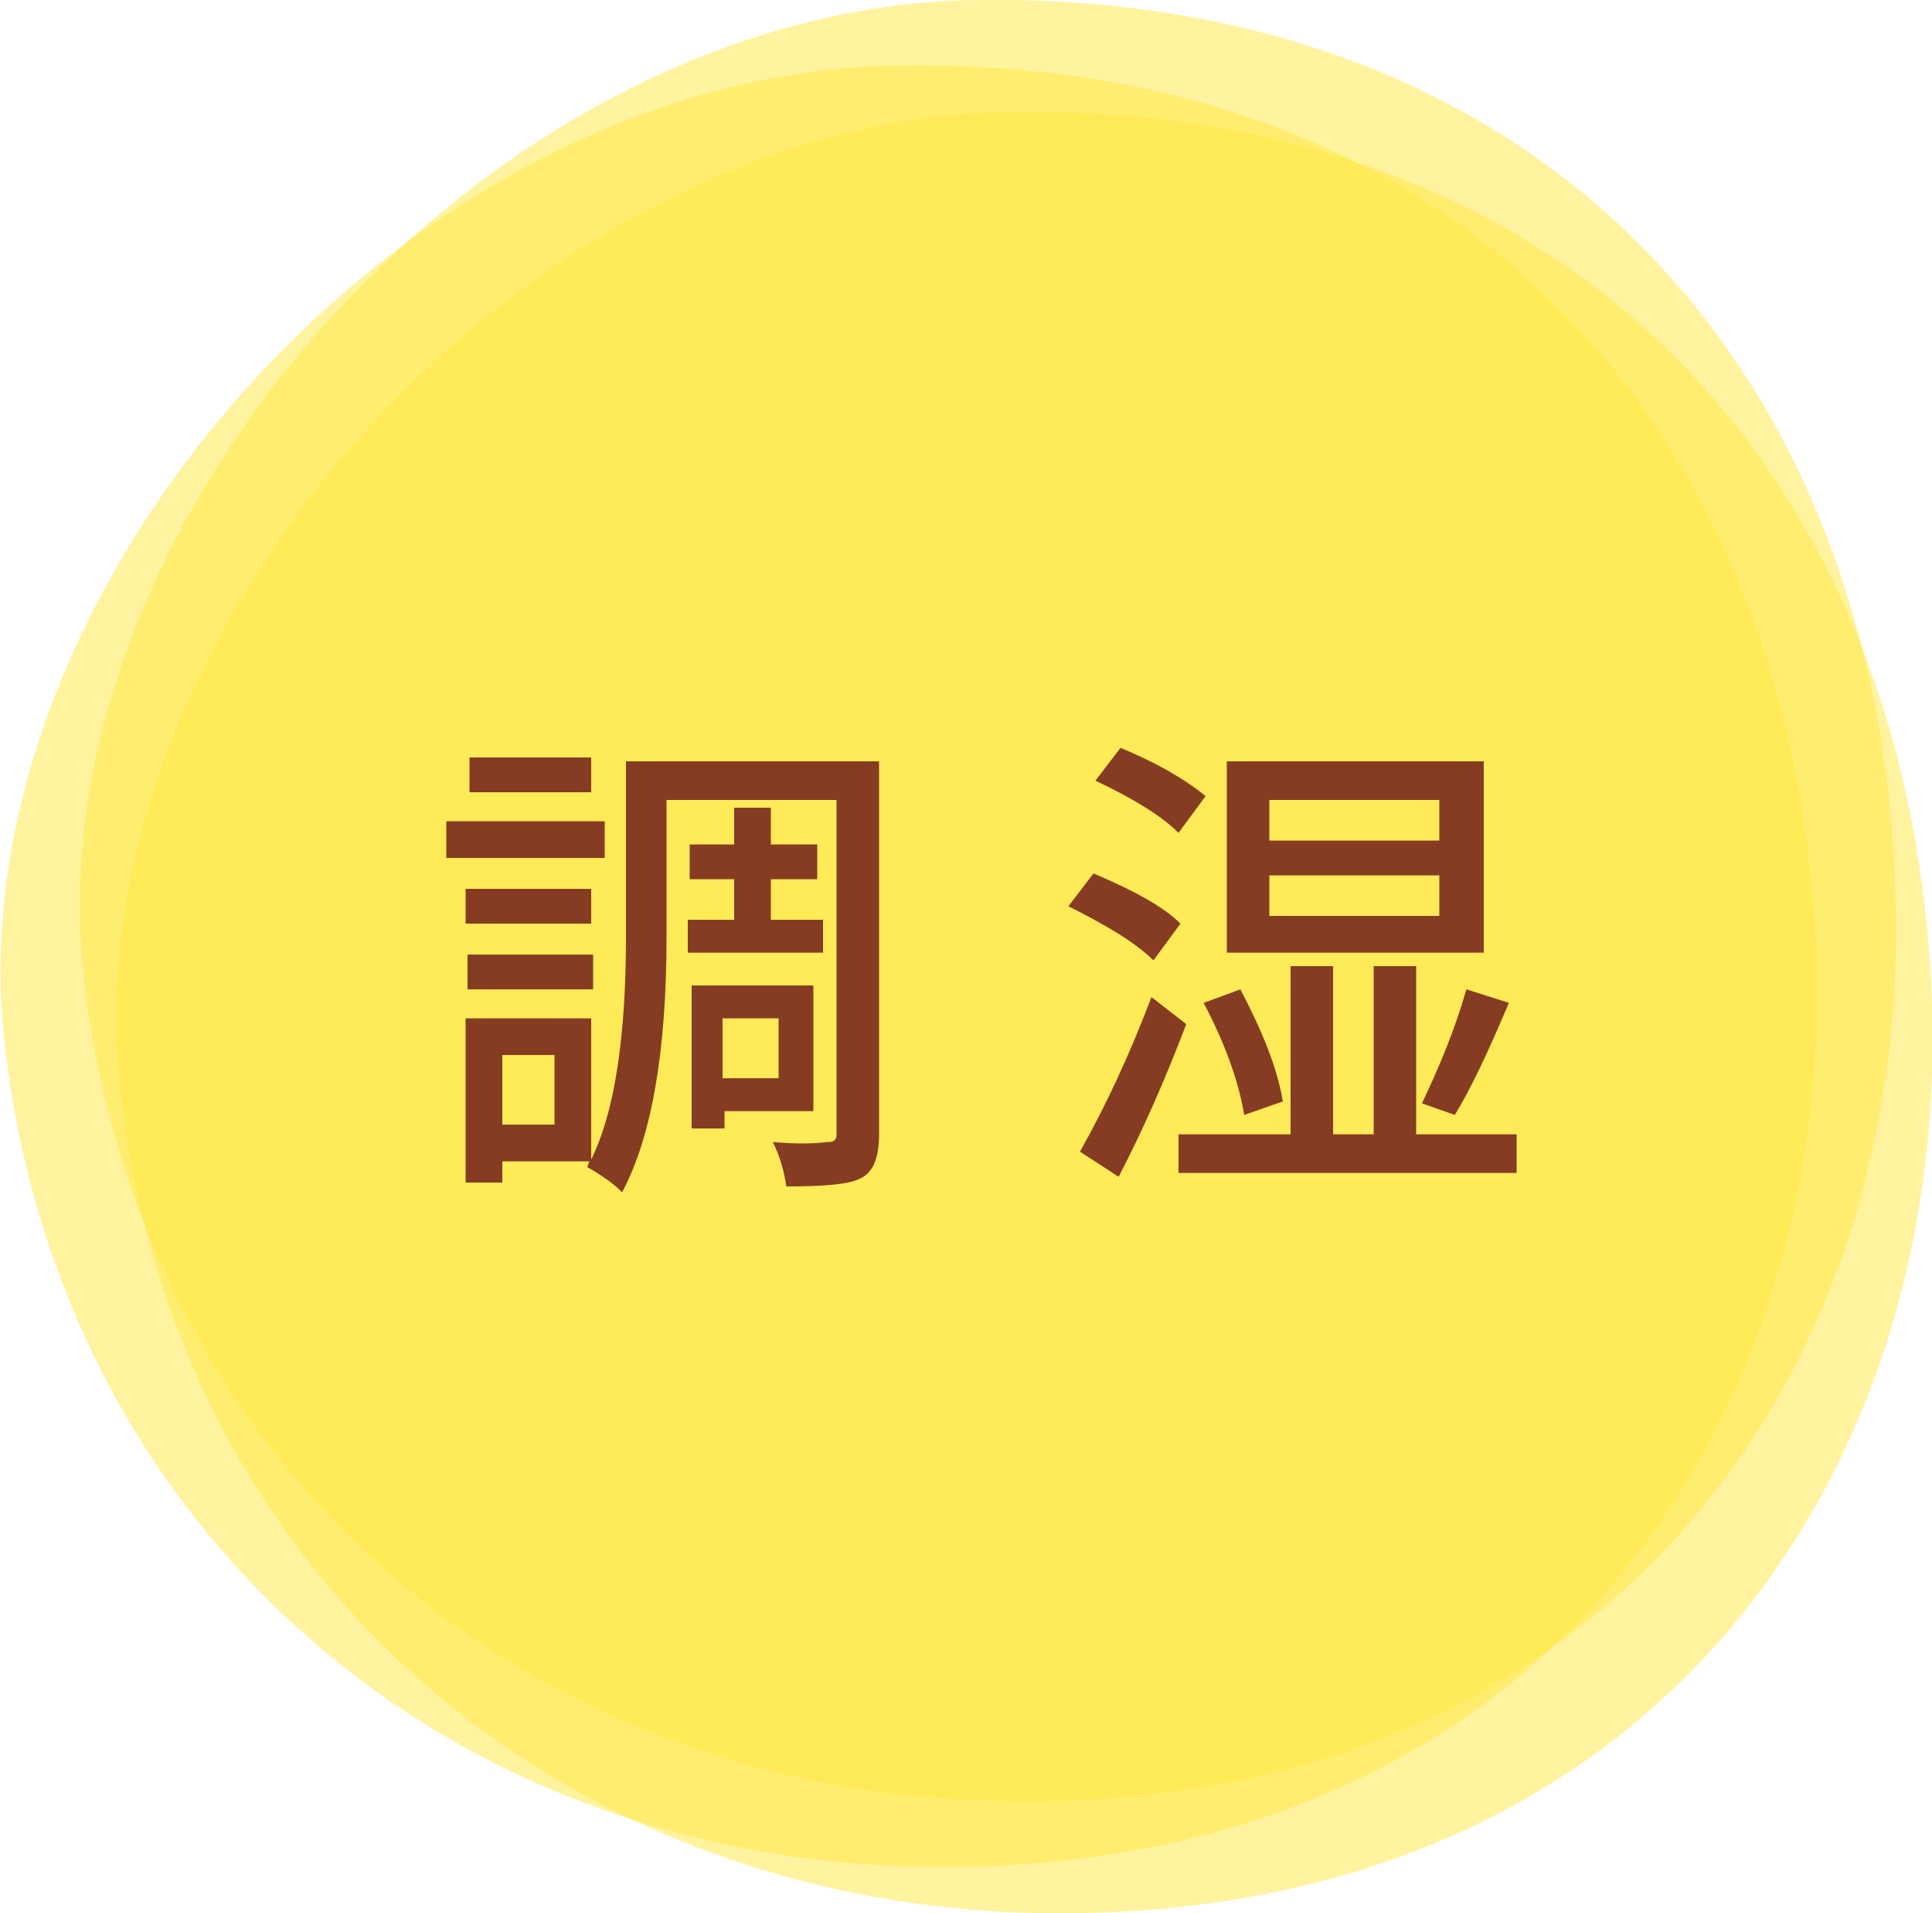
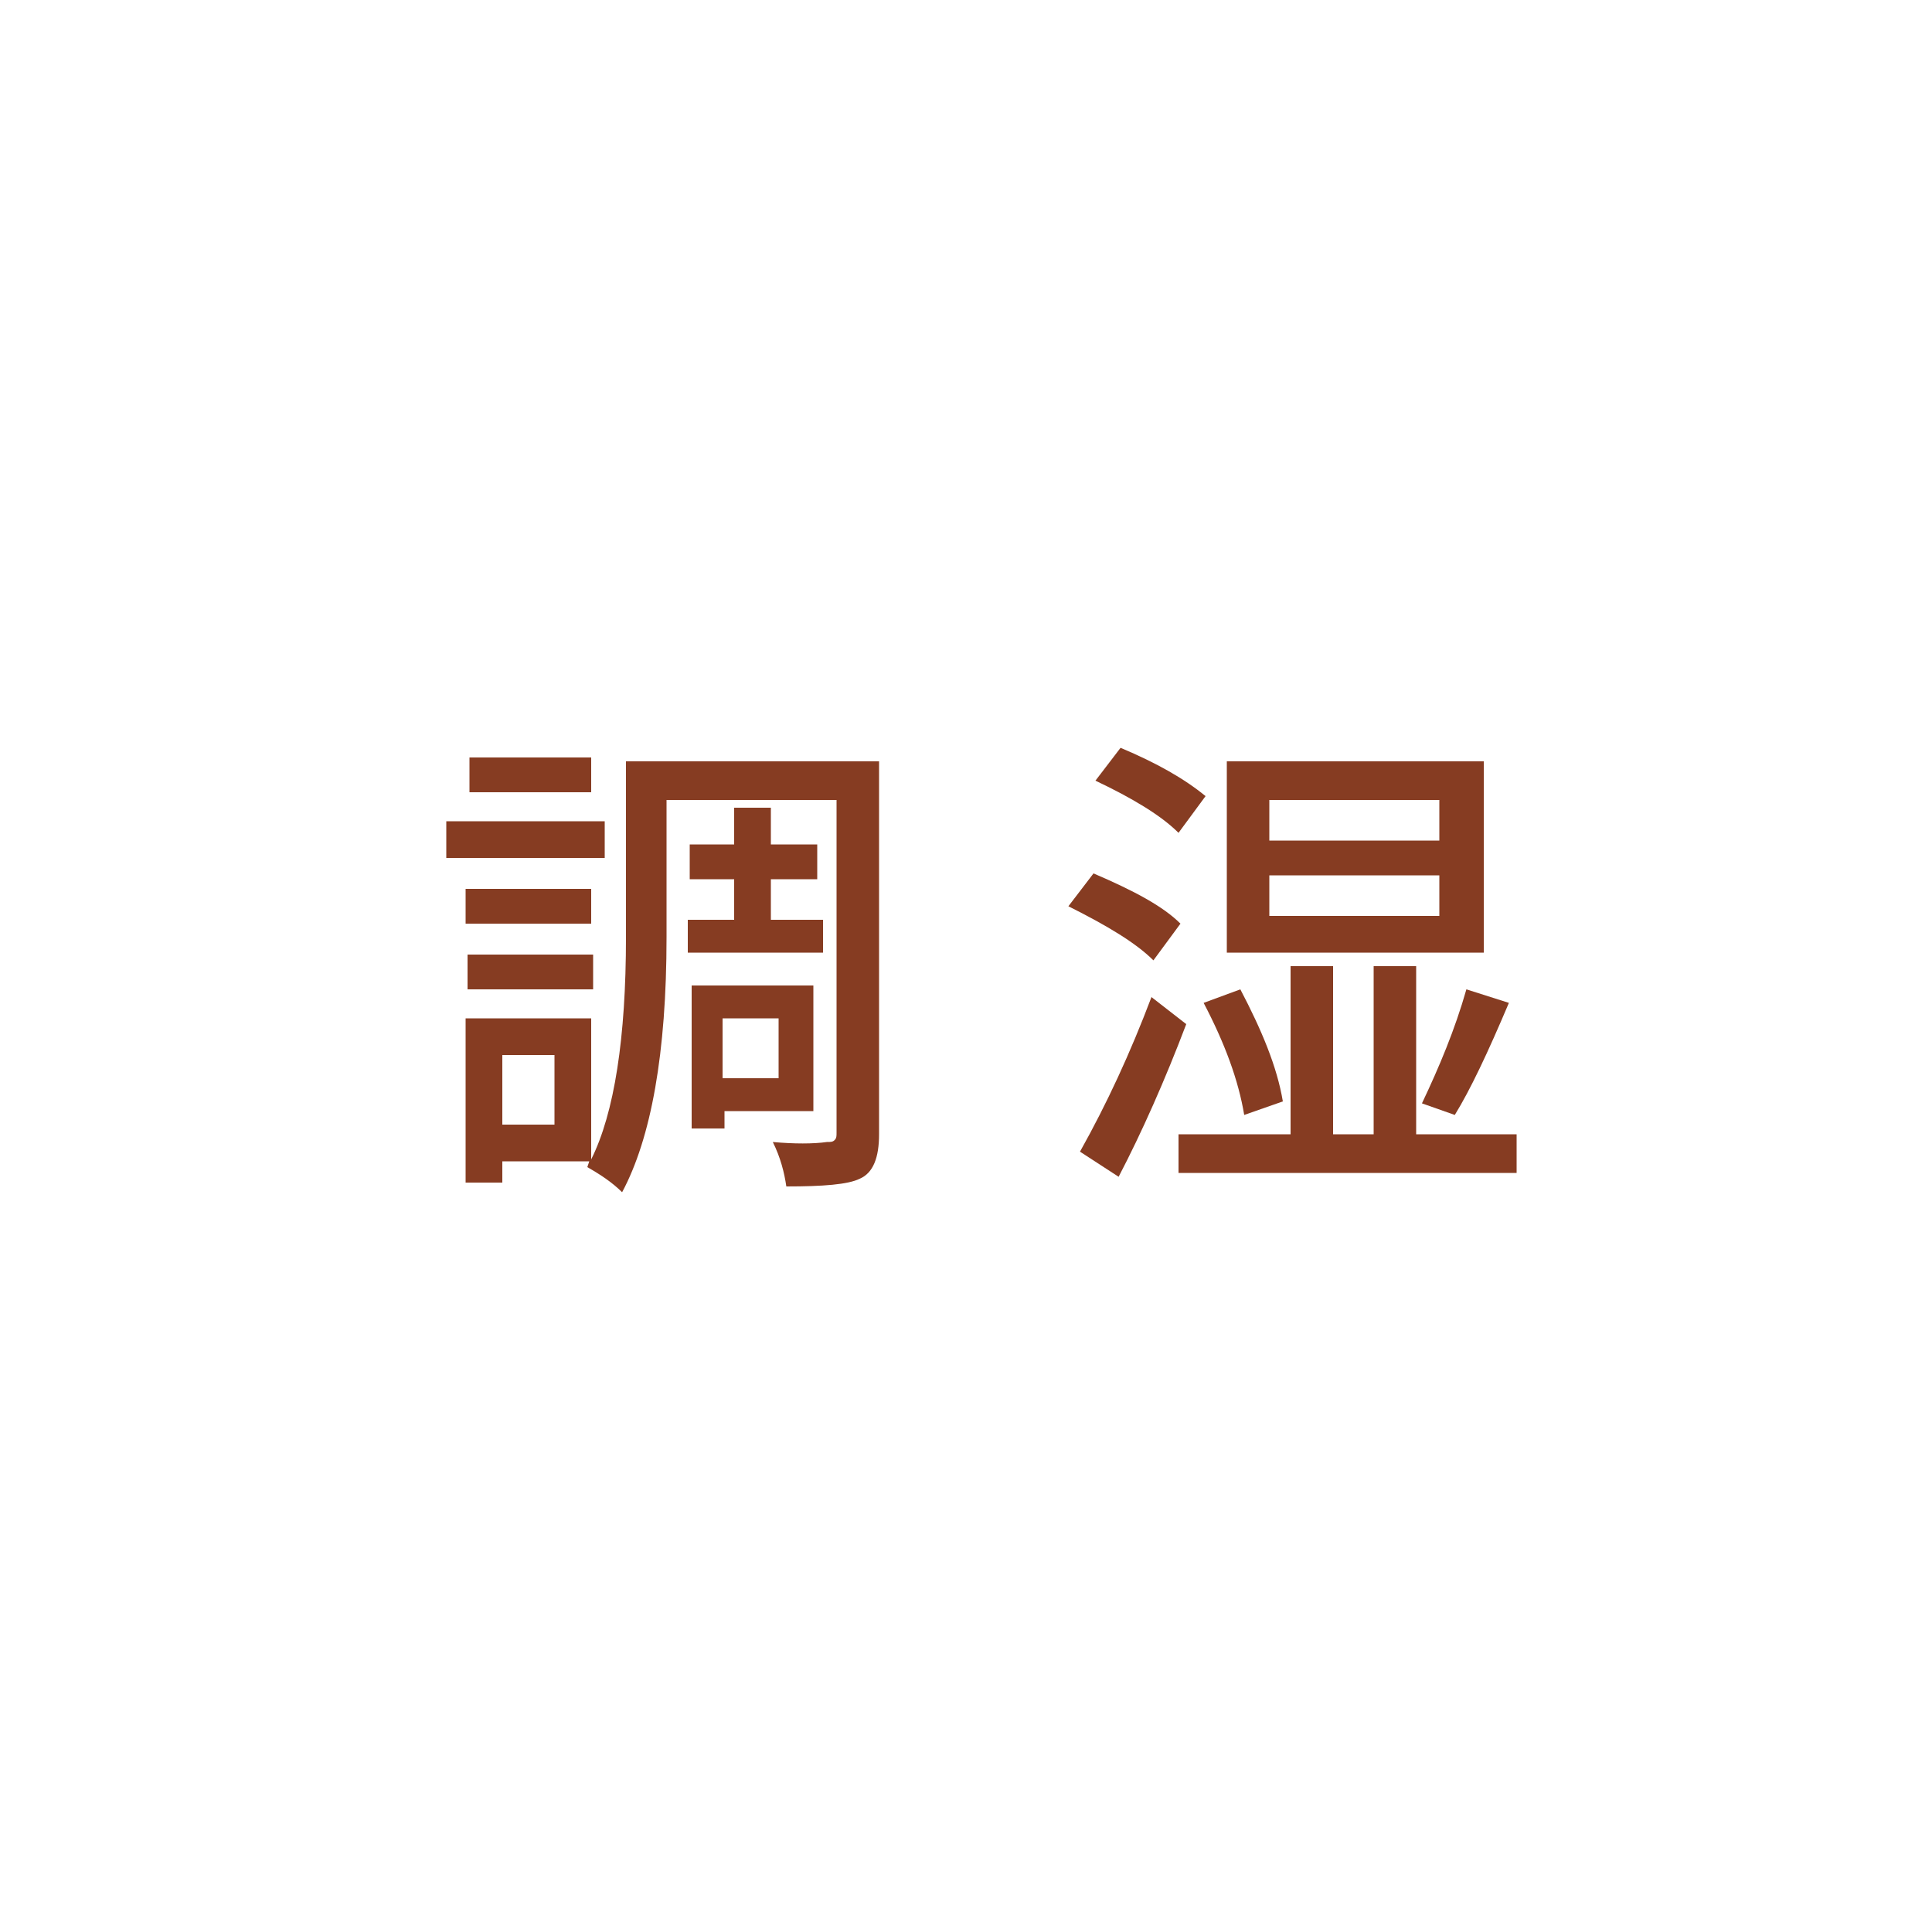
<svg xmlns="http://www.w3.org/2000/svg" xmlns:xlink="http://www.w3.org/1999/xlink" version="1.1" id="レイヤー_1" x="0px" y="0px" viewBox="0 0 100 99" style="enable-background:new 0 0 100 99;" xml:space="preserve">
  <style type="text/css">
	.st0{clip-path:url(#SVGID_00000158732479714406992290000000996246089163753355_);}
	.st1{opacity:0.5;clip-path:url(#SVGID_00000065765248214779916500000011063837711348183949_);}
	.st2{clip-path:url(#SVGID_00000047023229197483926010000015585363004516336805_);fill:#FFE73F;}
	.st3{clip-path:url(#SVGID_00000050656055156773202840000008857633164021863811_);fill:#FFE73F;}
	.st4{clip-path:url(#SVGID_00000086662106668970770280000003264920723884566201_);fill:#FFE73F;}
	.st5{fill:#863C22;}
</style>
  <g>
    <defs>
      <rect id="SVGID_1_" y="0" width="100" height="99" />
    </defs>
    <clipPath id="SVGID_00000121267507285734751180000000630104819307323802_">
      <use xlink:href="#SVGID_1_" style="overflow:visible;" />
    </clipPath>
    <g style="clip-path:url(#SVGID_00000121267507285734751180000000630104819307323802_);">
      <defs>
-         <rect id="SVGID_00000048461247250930996250000012040290785972166795_" y="0" width="100" height="99" />
-       </defs>
+         </defs>
      <clipPath id="SVGID_00000039823239420807072580000015878878509413952675_">
        <use xlink:href="#SVGID_00000048461247250930996250000012040290785972166795_" style="overflow:visible;" />
      </clipPath>
      <g style="opacity:0.5;clip-path:url(#SVGID_00000039823239420807072580000015878878509413952675_);">
        <g>
          <defs>
            <rect id="SVGID_00000037684420346972536710000007163559891035496862_" x="-7.2" y="-8.8" width="116.7" height="103.3" />
          </defs>
          <clipPath id="SVGID_00000114061982384276056270000000621976212732146087_">
            <use xlink:href="#SVGID_00000037684420346972536710000007163559891035496862_" style="overflow:visible;" />
          </clipPath>
          <path style="clip-path:url(#SVGID_00000114061982384276056270000000621976212732146087_);fill:#FFE73F;" d="M98.1,46.2      C99,71.3,82.9,94,51.5,93.2c-25.1-0.6-44.6-18.1-47.2-43C1.9,26.9,25.3,0.5,50.3,0C79.8-0.5,97.3,19.1,98.1,46.2" />
        </g>
      </g>
      <g style="opacity:0.5;clip-path:url(#SVGID_00000039823239420807072580000015878878509413952675_);">
        <g>
          <defs>
            <rect id="SVGID_00000065767756629580959730000017365522614360293286_" x="-11.3" y="-5.5" width="116.7" height="103.3" />
          </defs>
          <clipPath id="SVGID_00000106120362921390254800000006904797585232519558_">
            <use xlink:href="#SVGID_00000065767756629580959730000017365522614360293286_" style="overflow:visible;" />
          </clipPath>
          <path style="clip-path:url(#SVGID_00000106120362921390254800000006904797585232519558_);fill:#FFE73F;" d="M94,49.6      c0.8,25.1-15.2,47.7-46.6,47c-25.1-0.6-44.6-18.1-47.2-43c-2.4-23.3,20.9-49.7,46-50.2C75.6,2.8,93.1,22.4,94,49.6" />
        </g>
      </g>
      <g style="opacity:0.5;clip-path:url(#SVGID_00000039823239420807072580000015878878509413952675_);">
        <g>
          <defs>
            <rect id="SVGID_00000083067703786496115530000004914910760782530718_" x="-5.3" y="-3" width="116.7" height="103.3" />
          </defs>
          <clipPath id="SVGID_00000018223377101799634790000003211157615647843763_">
            <use xlink:href="#SVGID_00000083067703786496115530000004914910760782530718_" style="overflow:visible;" />
          </clipPath>
-           <path style="clip-path:url(#SVGID_00000018223377101799634790000003211157615647843763_);fill:#FFE73F;" d="M100,52      c0.8,25.1-15.2,47.7-46.6,47C28.3,98.3,8.7,80.9,6.2,56C3.8,32.7,27.1,6.3,52.1,5.8C81.6,5.3,99.1,24.9,100,52" />
+           <path style="clip-path:url(#SVGID_00000018223377101799634790000003211157615647843763_);fill:#FFE73F;" d="M100,52      c0.8,25.1-15.2,47.7-46.6,47C28.3,98.3,8.7,80.9,6.2,56C3.8,32.7,27.1,6.3,52.1,5.8" />
        </g>
      </g>
    </g>
    <g style="clip-path:url(#SVGID_00000121267507285734751180000000630104819307323802_);">
      <path class="st5" d="M31.3,42.5v1.9h-8.2v-1.9H31.3z M45.5,39.4v19.3c0,1.2-0.3,2-1,2.3c-0.6,0.3-1.9,0.4-3.8,0.4    c-0.1-0.7-0.3-1.5-0.7-2.3c1.1,0.1,2.1,0.1,2.8,0c0.2,0,0.3,0,0.4-0.1s0.1-0.2,0.1-0.4V41.4h-8.8v7.1c0,6-0.8,10.4-2.3,13.2    c-0.5-0.5-1.1-0.9-1.8-1.3l0.1-0.3H26v1.1h-1.9v-8.5h6.5V60c1.2-2.4,1.8-6.3,1.8-11.5v-9.1H45.5z M30.6,46v1.8h-6.5V46H30.6z     M24.2,51.2v-1.8h6.5v1.8H24.2z M30.6,39.2V41h-6.3v-1.8H30.6z M28.7,58.2v-3.6H26v3.6H28.7z M35.5,47.6h2.5v-2.1h-2.3v-1.8h2.3    v-1.9h1.9v1.9h2.4v1.8h-2.4v2.1h2.7v1.7h-7V47.6z M42.1,57.5h-4.6v0.9h-1.7V51h6.3V57.5z M40.3,52.7h-2.9v3.1h2.9V52.7z" />
      <path class="st5" d="M61.1,47.8l-1.4,1.9c-0.9-0.9-2.4-1.8-4.4-2.8l1.3-1.7C58.7,46.1,60.2,46.9,61.1,47.8z M59.6,51.6l1.8,1.4    c-1.1,2.9-2.3,5.6-3.5,7.9l-2-1.3C57.3,57.1,58.5,54.5,59.6,51.6z M62.4,41.2L61,43.1c-0.9-0.9-2.4-1.8-4.3-2.7l1.3-1.7    C59.9,39.5,61.3,40.3,62.4,41.2z M73.3,58.7h5.2v2H61v-2h5.8V50H69v8.7h2.1V50h2.2V58.7z M66.4,57l-2,0.7c-0.3-1.8-1-3.7-2.1-5.8    l1.9-0.7C65.3,53.3,66.1,55.2,66.4,57z M76.8,39.4v9.9H63.5v-9.9H76.8z M74.5,43.5v-2.1h-8.8v2.1H74.5z M74.5,47.4v-2.1h-8.8v2.1    H74.5z M75.3,57.7l-1.7-0.6c0.9-1.9,1.7-3.8,2.3-5.9l2.2,0.7C77,54.5,76.1,56.4,75.3,57.7z" />
    </g>
  </g>
</svg>